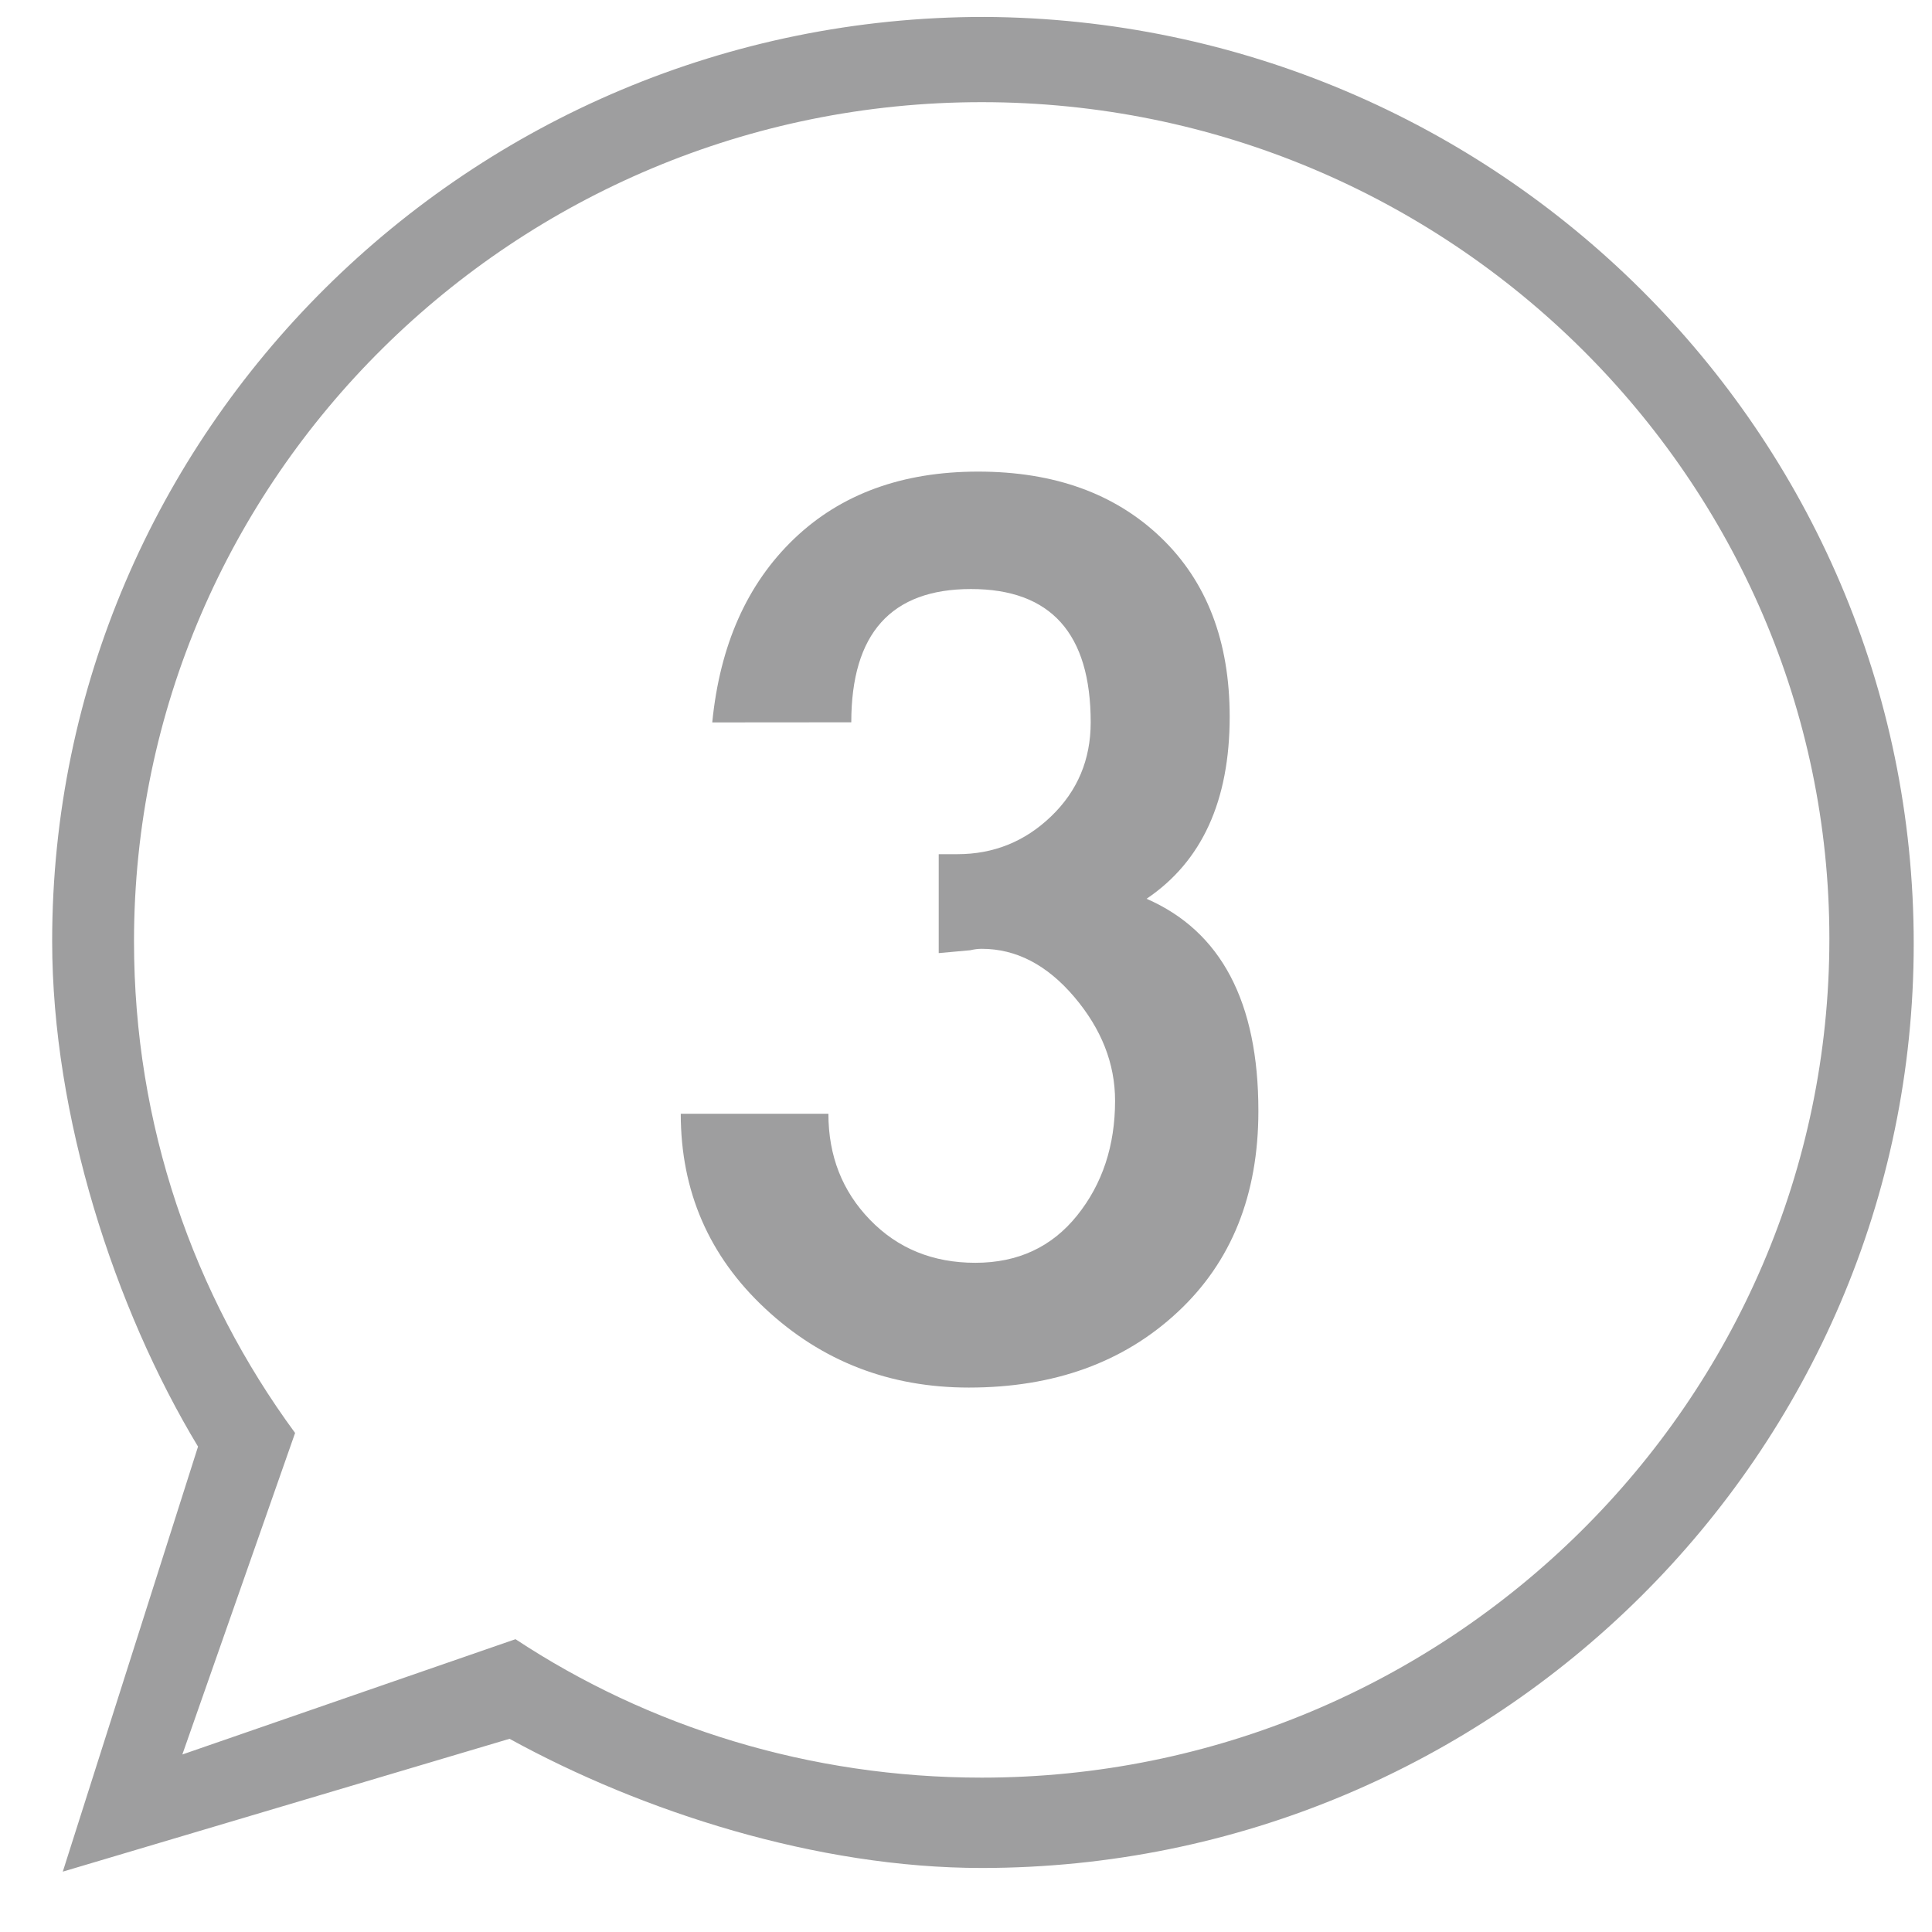
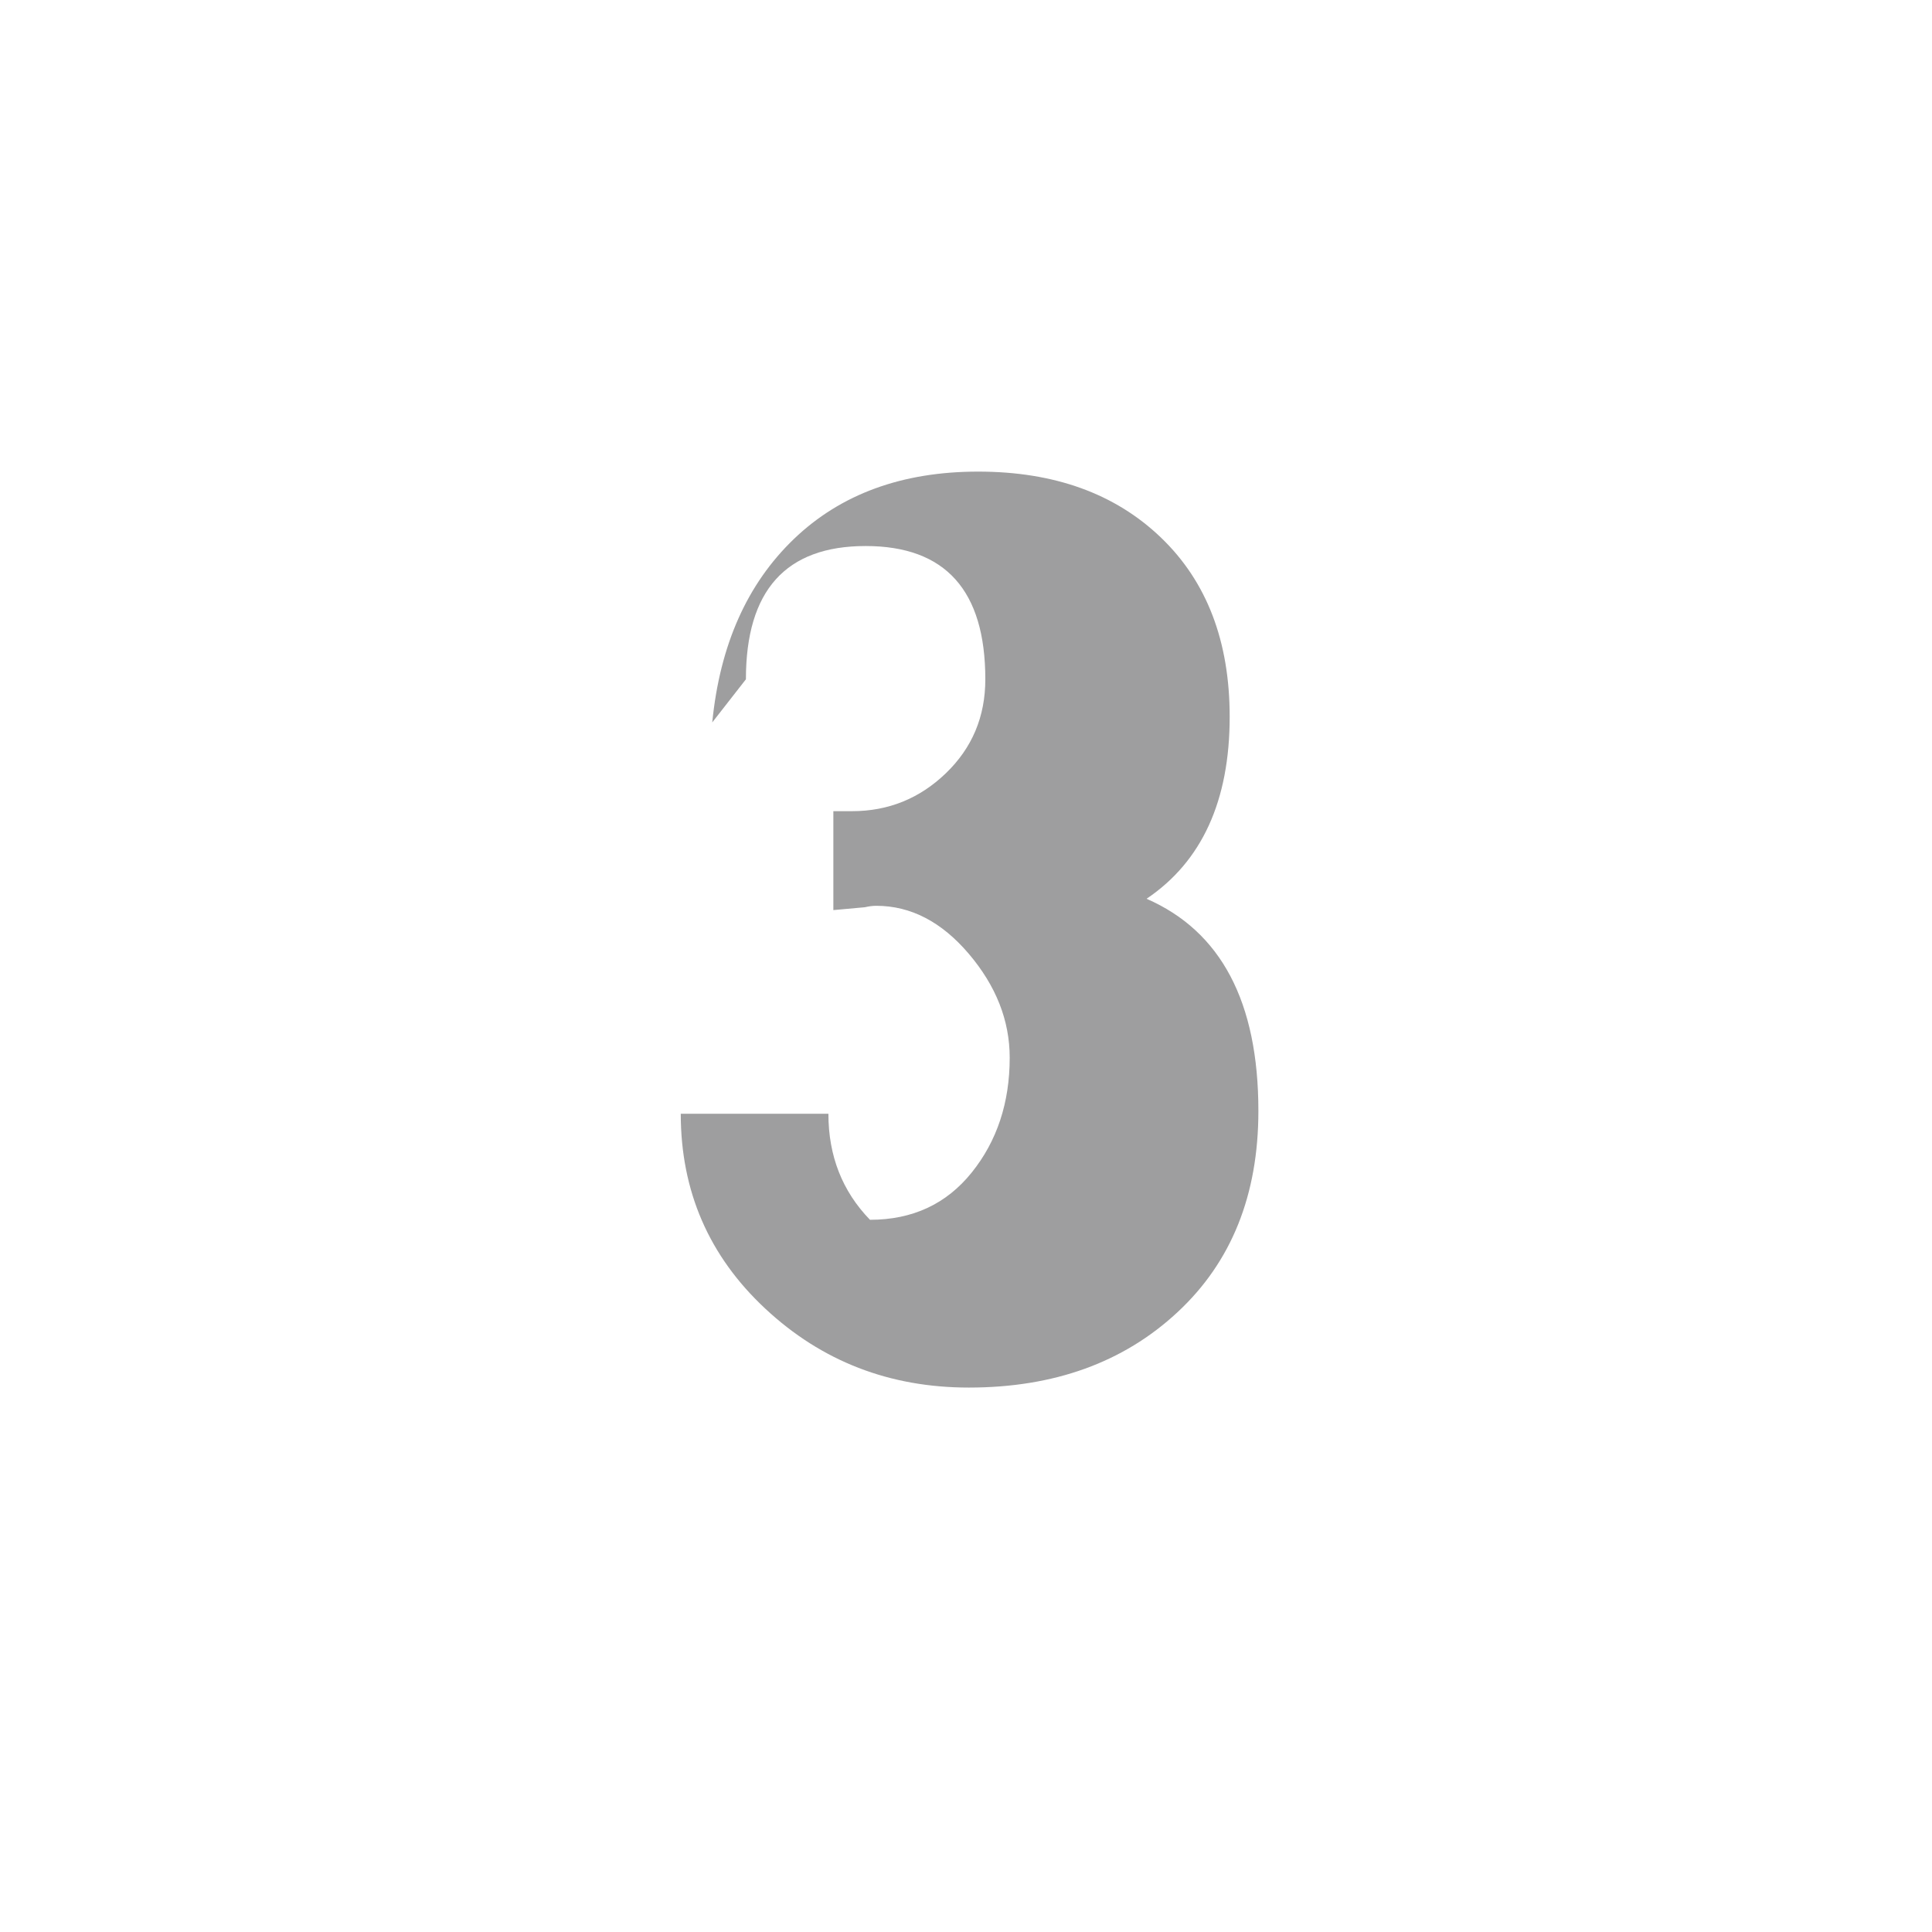
<svg xmlns="http://www.w3.org/2000/svg" version="1.1" id="圖層_1" x="0px" y="0px" width="50px" height="50px" viewBox="0 0 50 50" enable-background="new 0 0 50 50" xml:space="preserve">
  <g>
-     <path fill="#9E9E9F" d="M18.433,18.696c0.198-2.003,0.902-3.585,2.114-4.748c1.212-1.162,2.801-1.743,4.767-1.743   c1.967,0,3.543,0.568,4.73,1.706c1.187,1.138,1.78,2.684,1.78,4.637c0,2.177-0.719,3.747-2.151,4.712   c1.929,0.841,2.894,2.672,2.894,5.49c0,2.177-0.697,3.914-2.096,5.212c-1.396,1.299-3.197,1.948-5.396,1.948   c-2.053,0-3.809-0.68-5.268-2.041c-1.459-1.359-2.189-3.042-2.189-5.045h3.821c0,1.089,0.358,2.003,1.076,2.744   c0.718,0.742,1.626,1.113,2.727,1.113c1.101,0,1.979-0.408,2.635-1.226c0.653-0.813,0.981-1.806,0.981-2.968   c0-0.965-0.354-1.86-1.058-2.689c-0.704-0.828-1.503-1.243-2.394-1.243c-0.099,0-0.198,0.014-0.296,0.037l-0.816,0.074v-2.56h0.482   c0.94,0,1.75-0.327,2.43-0.982c0.681-0.655,1.021-1.466,1.021-2.431c0-2.3-1.033-3.449-3.098-3.449   c-2.065,0-3.098,1.149-3.098,3.449L18.433,18.696L18.433,18.696z" />
+     <path fill="#9E9E9F" d="M18.433,18.696c0.198-2.003,0.902-3.585,2.114-4.748c1.212-1.162,2.801-1.743,4.767-1.743   c1.967,0,3.543,0.568,4.73,1.706c1.187,1.138,1.78,2.684,1.78,4.637c0,2.177-0.719,3.747-2.151,4.712   c1.929,0.841,2.894,2.672,2.894,5.49c0,2.177-0.697,3.914-2.096,5.212c-1.396,1.299-3.197,1.948-5.396,1.948   c-2.053,0-3.809-0.68-5.268-2.041c-1.459-1.359-2.189-3.042-2.189-5.045h3.821c0,1.089,0.358,2.003,1.076,2.744   c1.101,0,1.979-0.408,2.635-1.226c0.653-0.813,0.981-1.806,0.981-2.968   c0-0.965-0.354-1.86-1.058-2.689c-0.704-0.828-1.503-1.243-2.394-1.243c-0.099,0-0.198,0.014-0.296,0.037l-0.816,0.074v-2.56h0.482   c0.94,0,1.75-0.327,2.43-0.982c0.681-0.655,1.021-1.466,1.021-2.431c0-2.3-1.033-3.449-3.098-3.449   c-2.065,0-3.098,1.149-3.098,3.449L18.433,18.696L18.433,18.696z" />
  </g>
-   <path id="path-1" fill="#9E9E9F" d="M49.527,24.425c0,13.177-10.813,23.918-24.123,23.918c-4.257,0-8.771-1.449-12.217-3.343  L1.625,48.438l3.5-11c-2.162-3.58-3.775-8.554-3.775-13.081c0-13.176,10.811-23.919,24.121-23.919  C38.717,0.506,49.527,11.182,49.527,24.425z M25.406,2.644c-12.066,0-21.938,9.725-21.938,21.717c0,4.753,1.536,9.141,4.169,12.724  l-2.918,8.321l8.622-2.984c3.437,2.269,7.605,3.583,12.066,3.583c12.064,0,21.937-9.724,21.937-21.715  C47.343,12.441,37.545,2.644,25.406,2.644z" />
</svg>